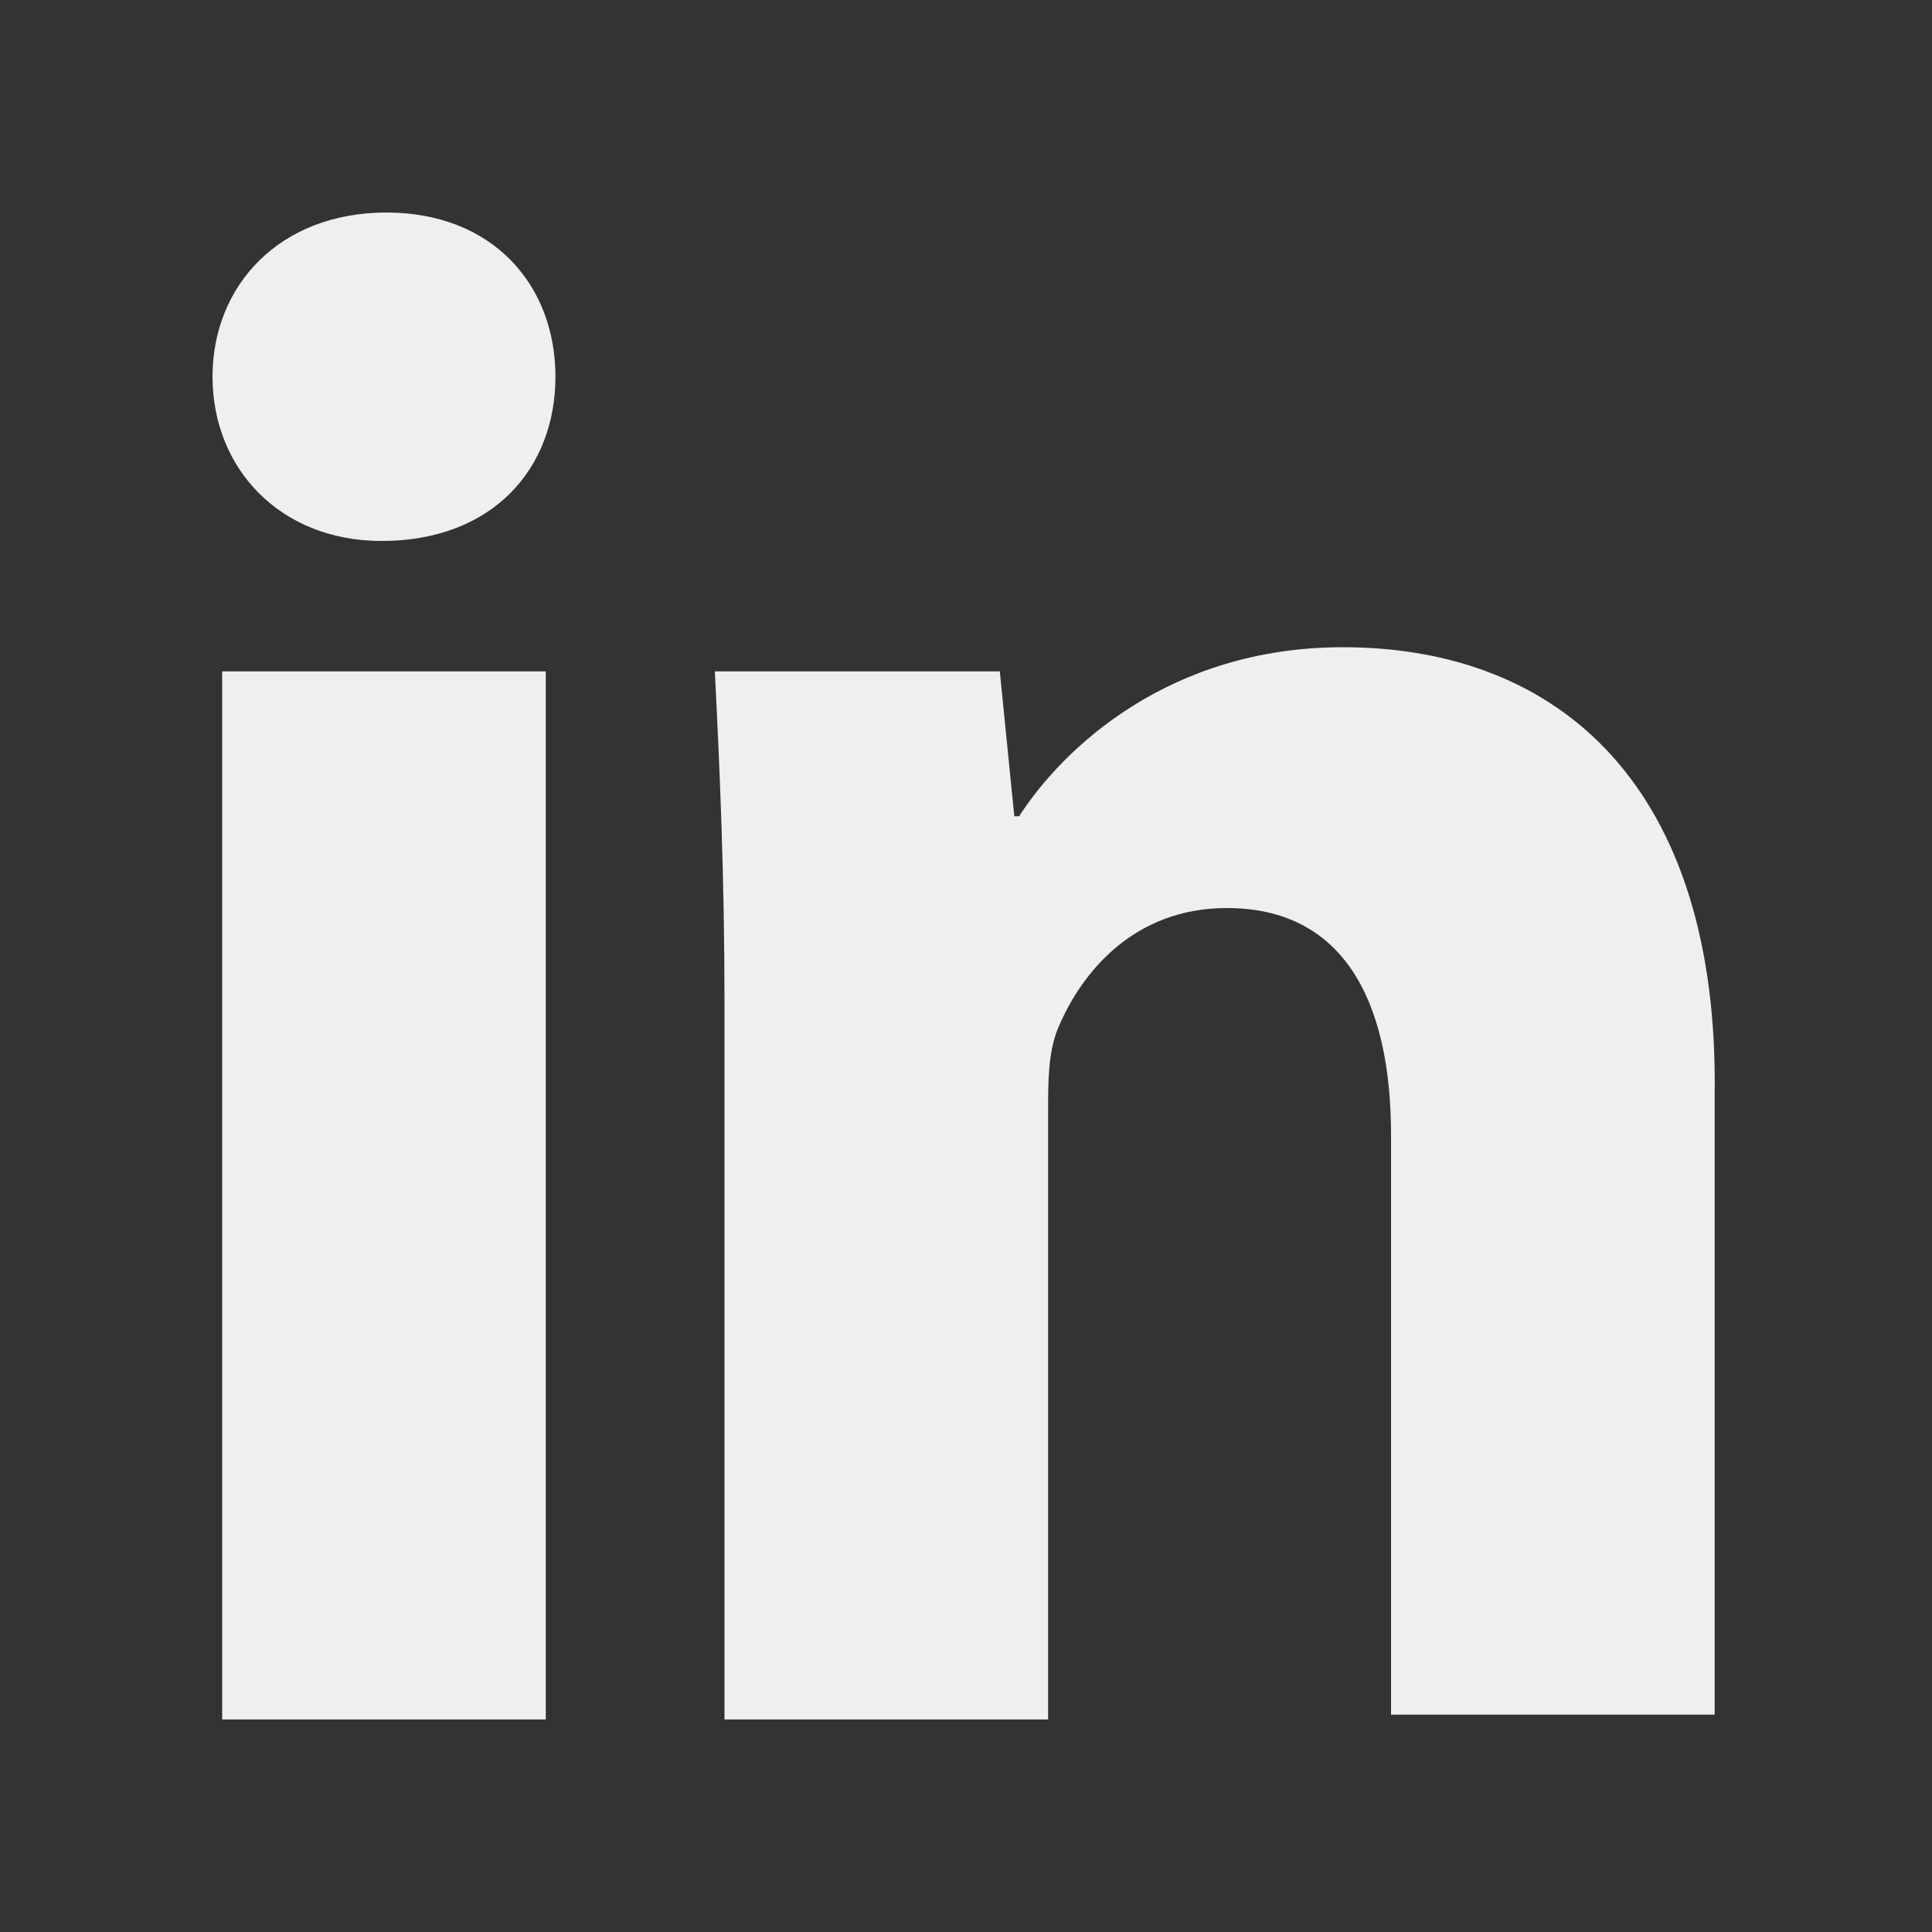
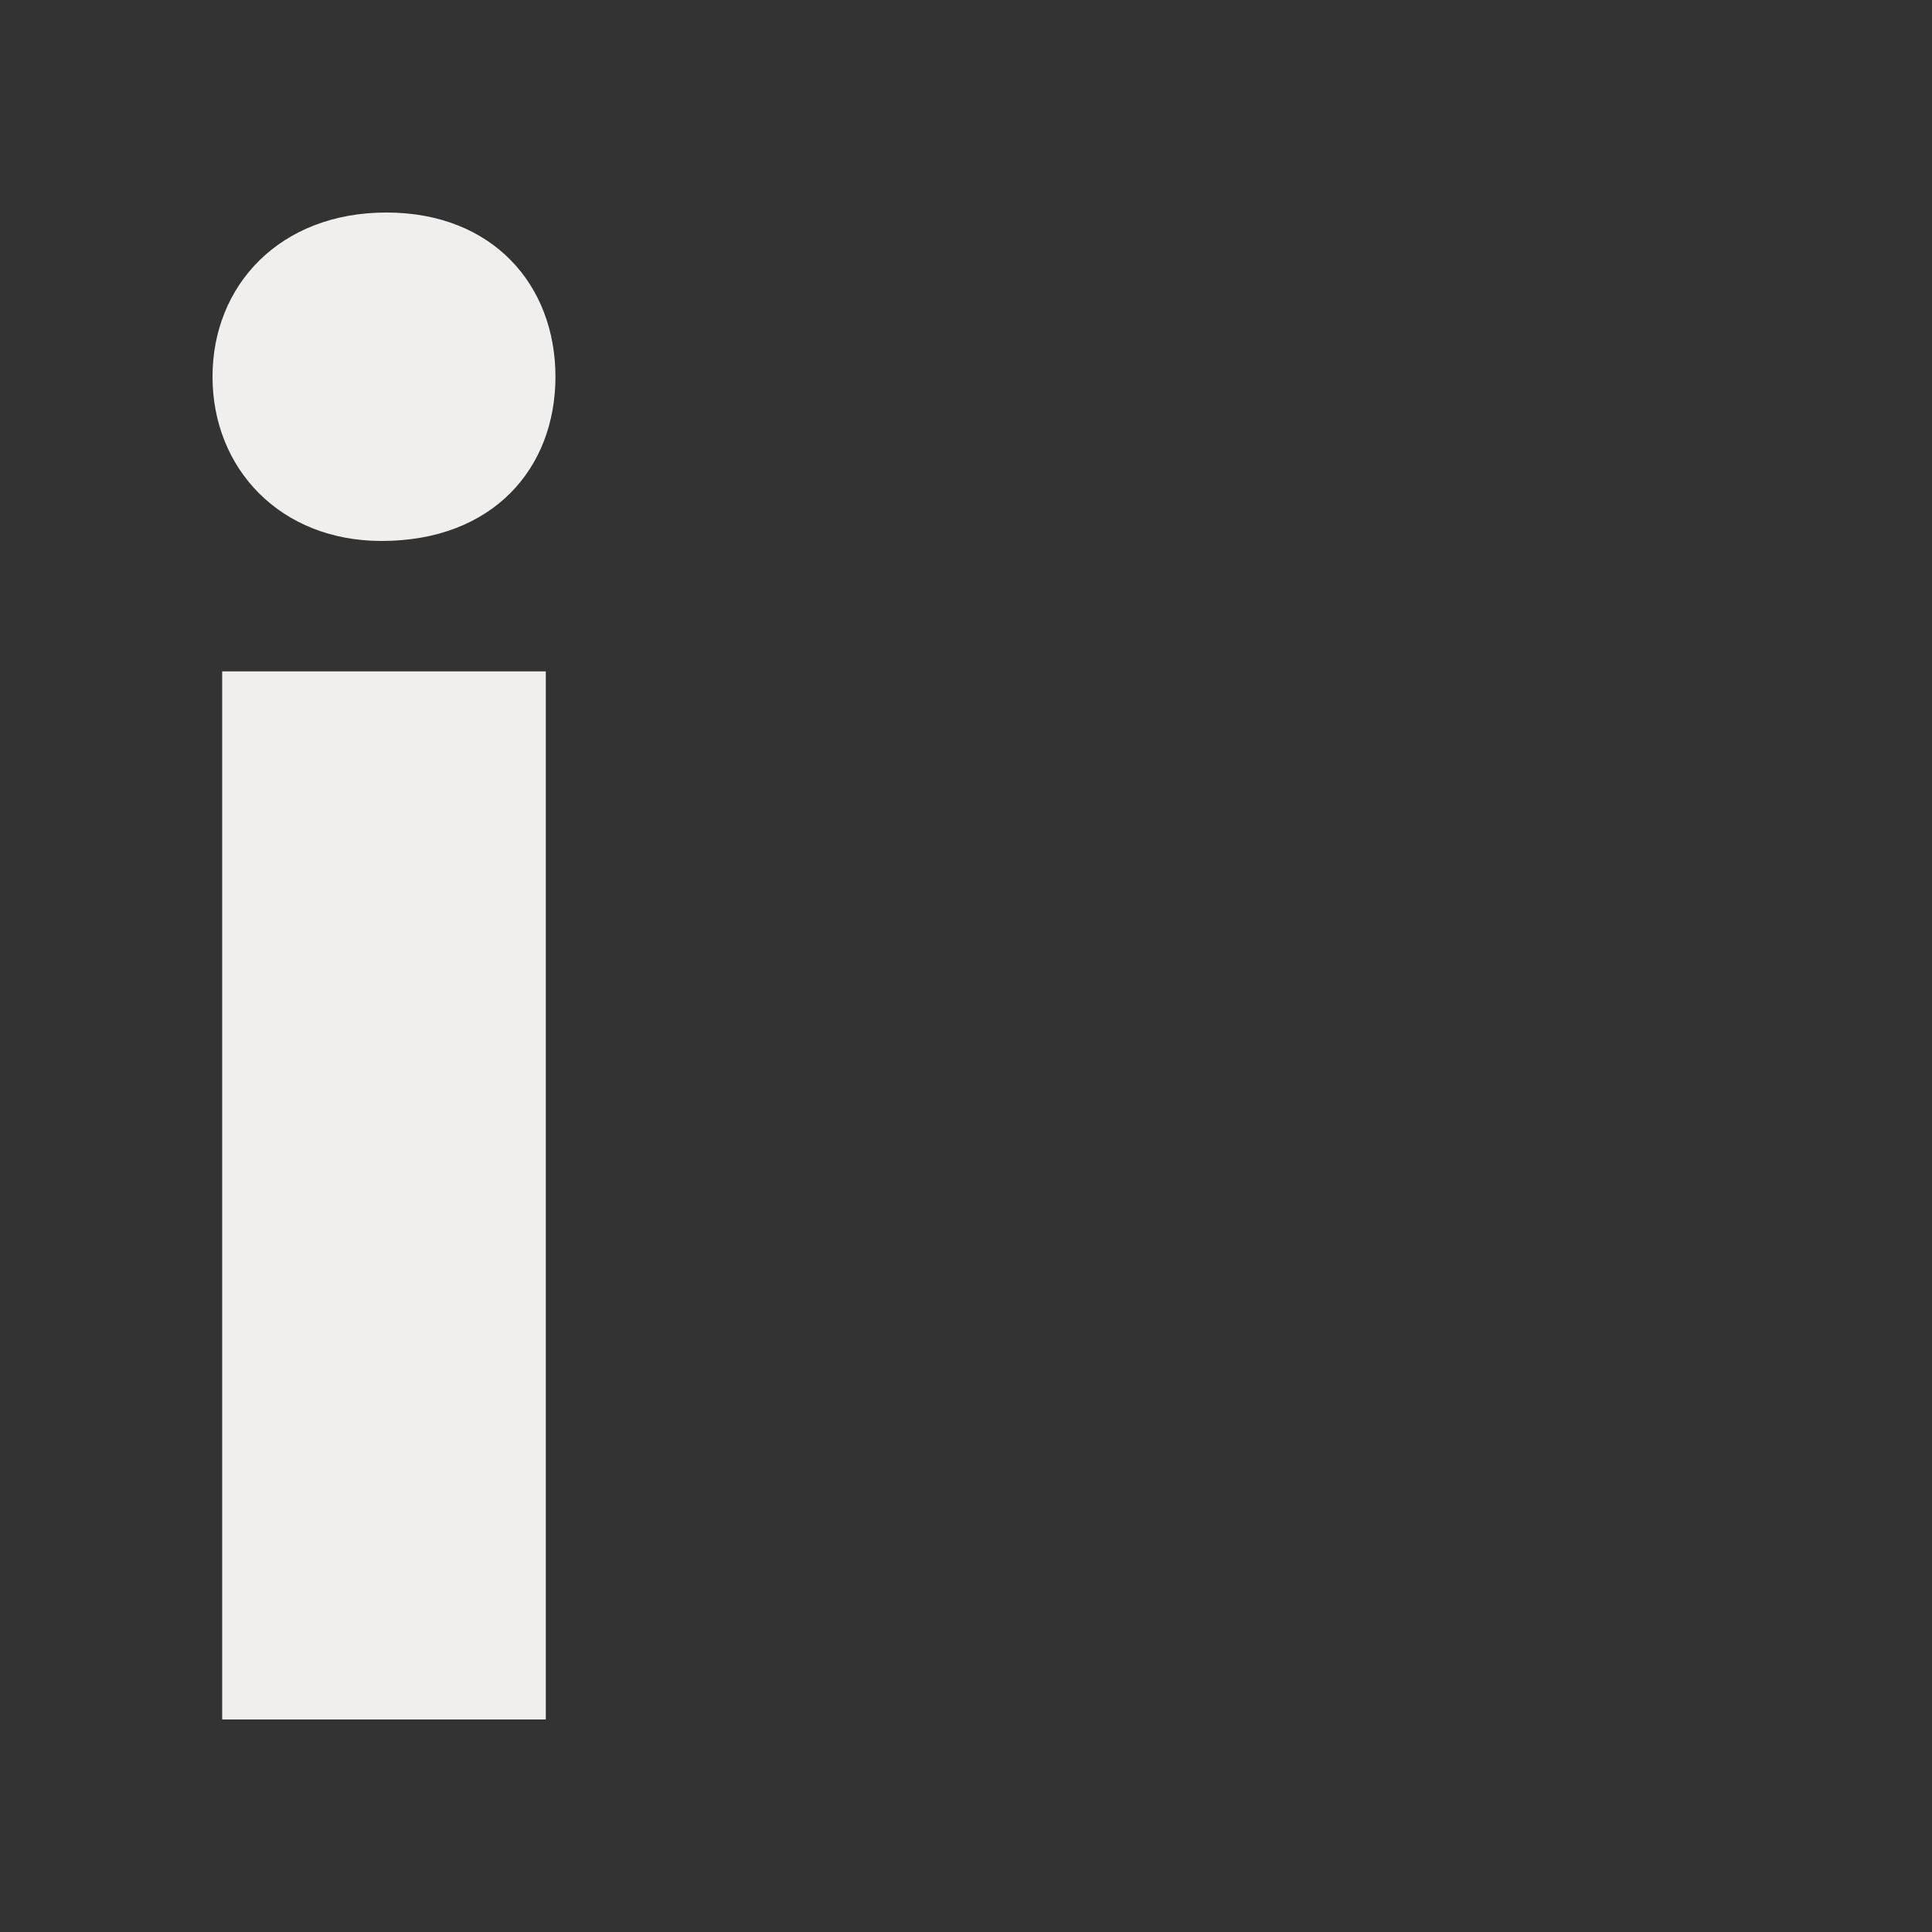
<svg xmlns="http://www.w3.org/2000/svg" version="1.1" id="Layer_1" x="0px" y="0px" viewBox="0 0 40 40" style="enable-background:new 0 0 40 40;" xml:space="preserve">
  <rect x="0" y="0" width="40" height="40" fill="#333333" stroke="none" />
  <style type="text/css">
	.st0{fill:#F0EFEE;}
</style>
  <g>
    <rect x="4.6" y="13.9" class="st0" width="6.7" height="21.7" />
    <path class="st0" d="M8,4.4c-2.2,0-3.6,1.5-3.6,3.4c0,1.9,1.4,3.4,3.5,3.4c2.3,0,3.6-1.5,3.6-3.4C11.5,5.9,10.2,4.4,8,4.4z" />
-     <path class="st0" d="M27.8,13.4c-3.6,0-5.8,2.1-6.7,3.5H21l-0.3-3h-5.9c0.1,2,0.2,4.2,0.2,6.9v14.8h6.7V23c0-0.6,0-1.2,0.2-1.7   c0.5-1.2,1.6-2.5,3.5-2.5c2.4,0,3.4,1.9,3.4,4.7v12h6.7V22.7C35.6,16.3,32.3,13.4,27.8,13.4z" />
  </g>
</svg>